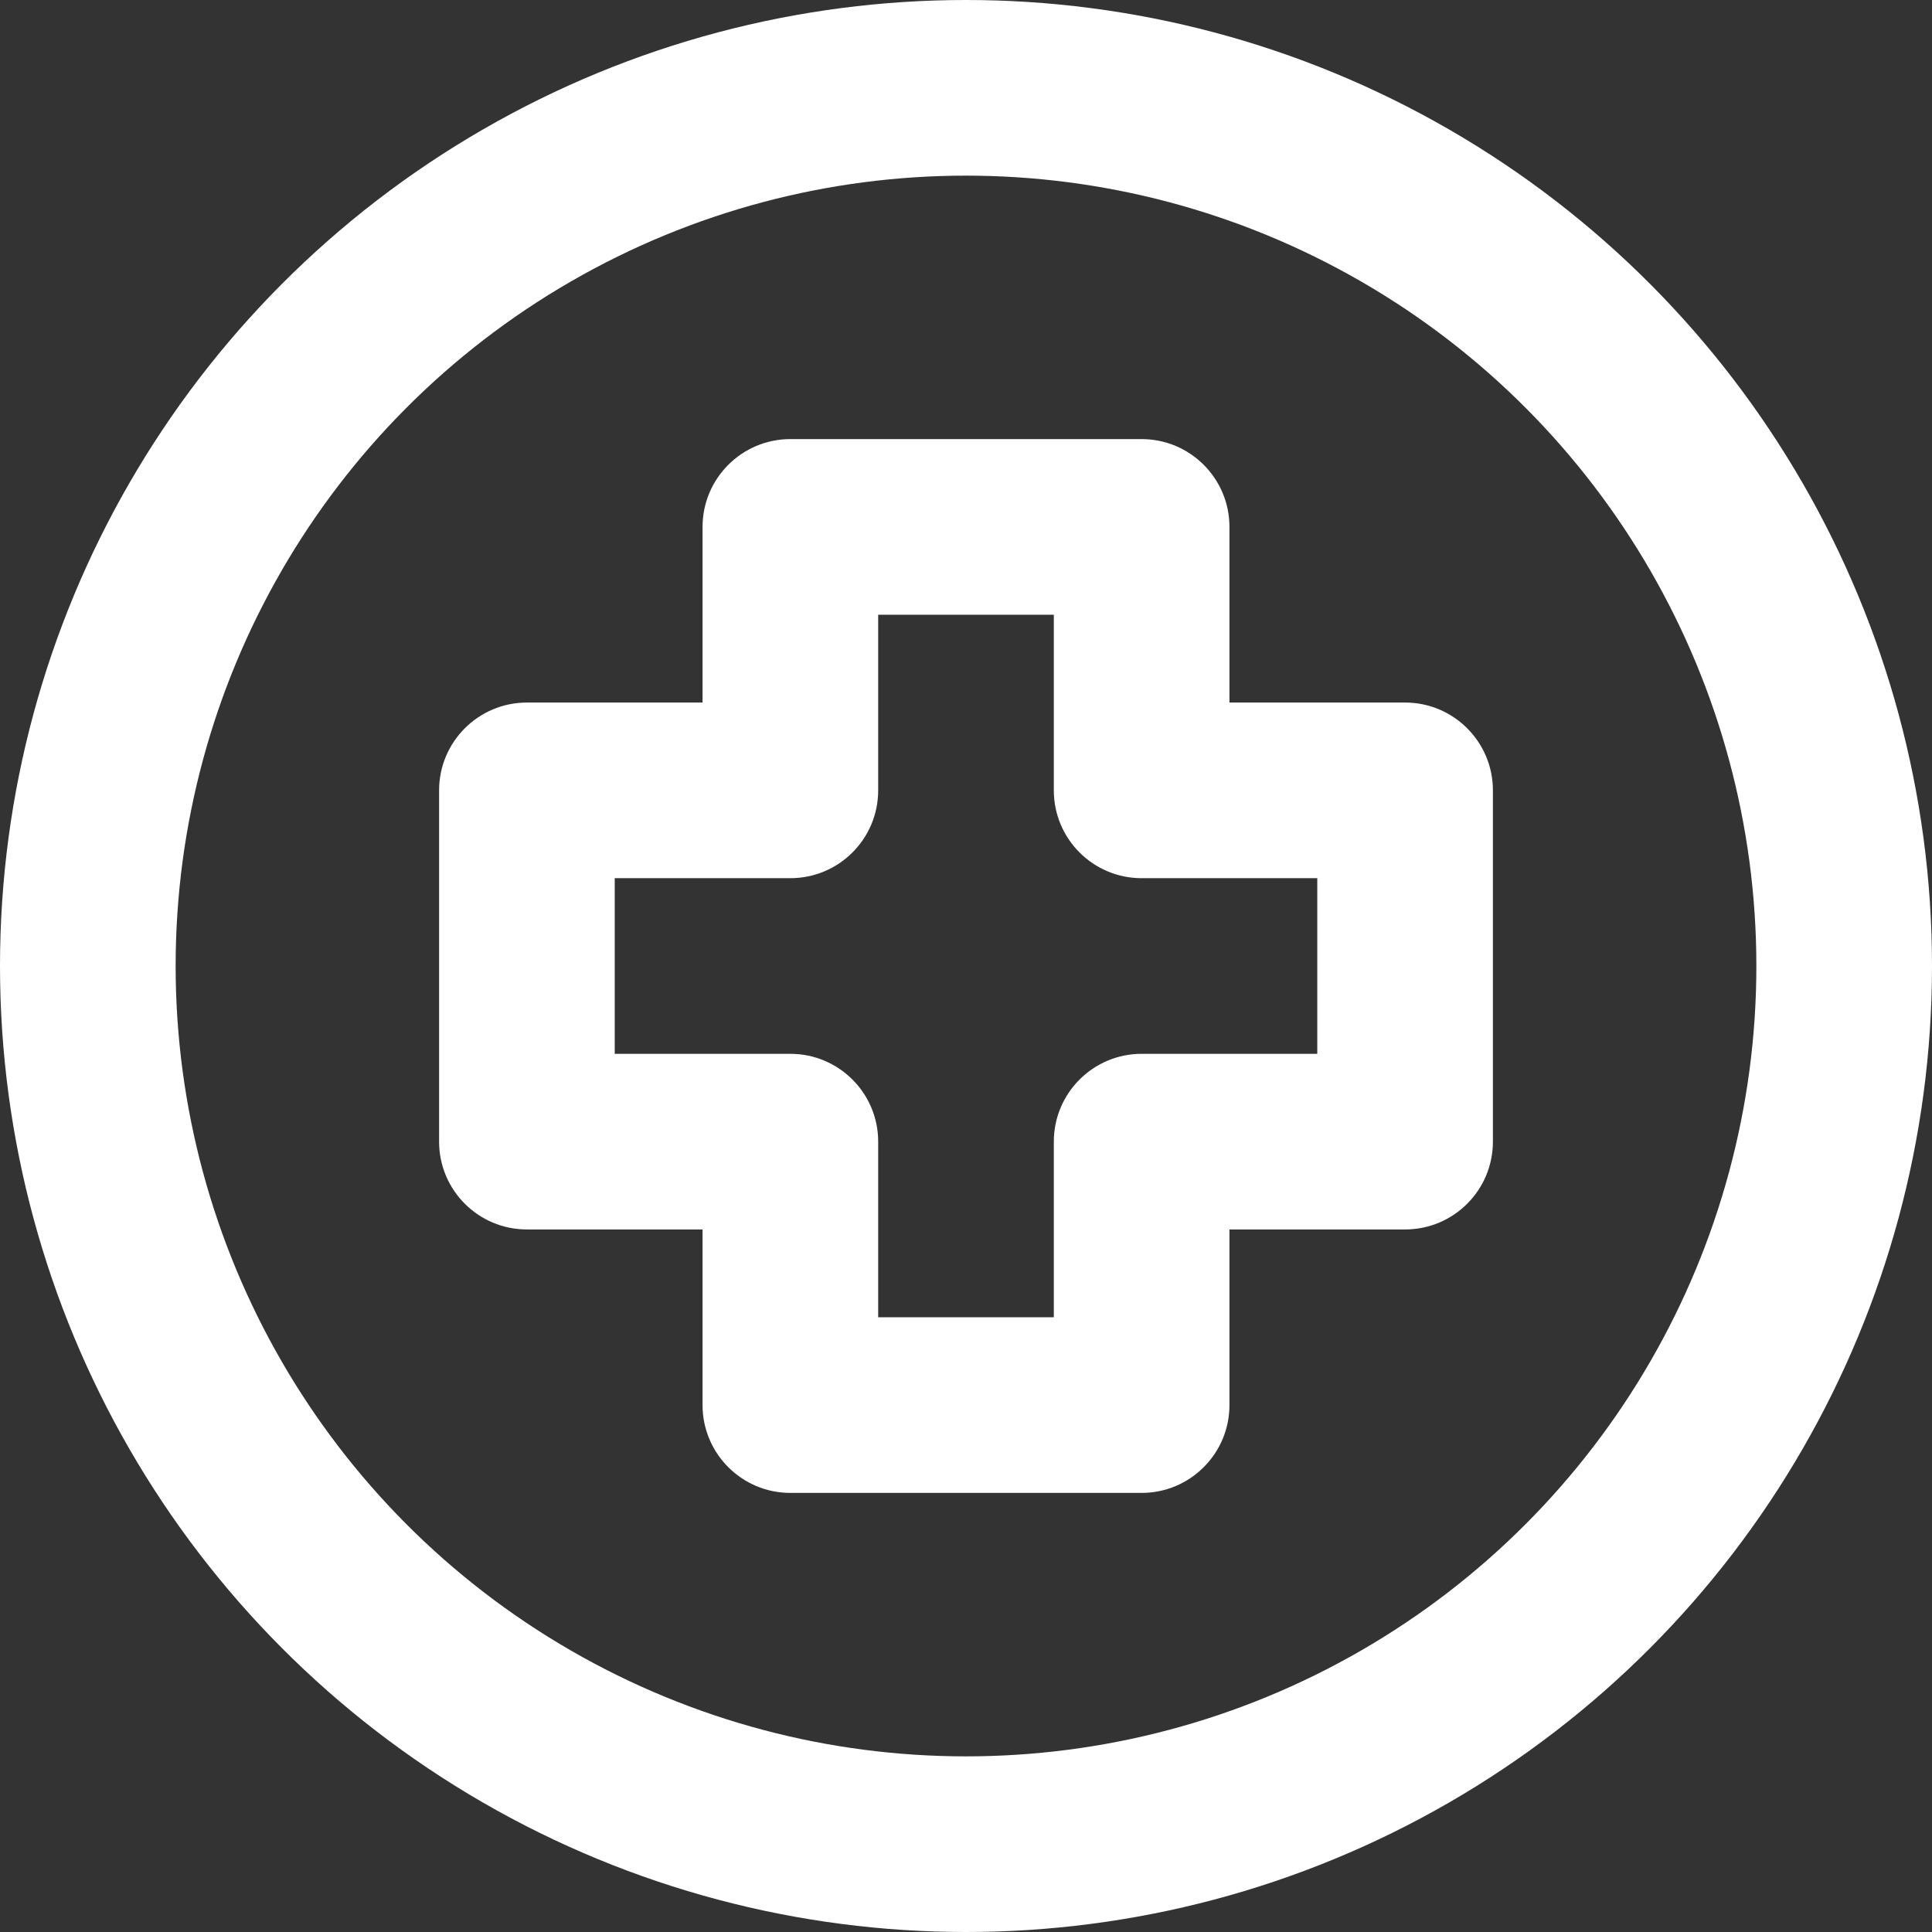
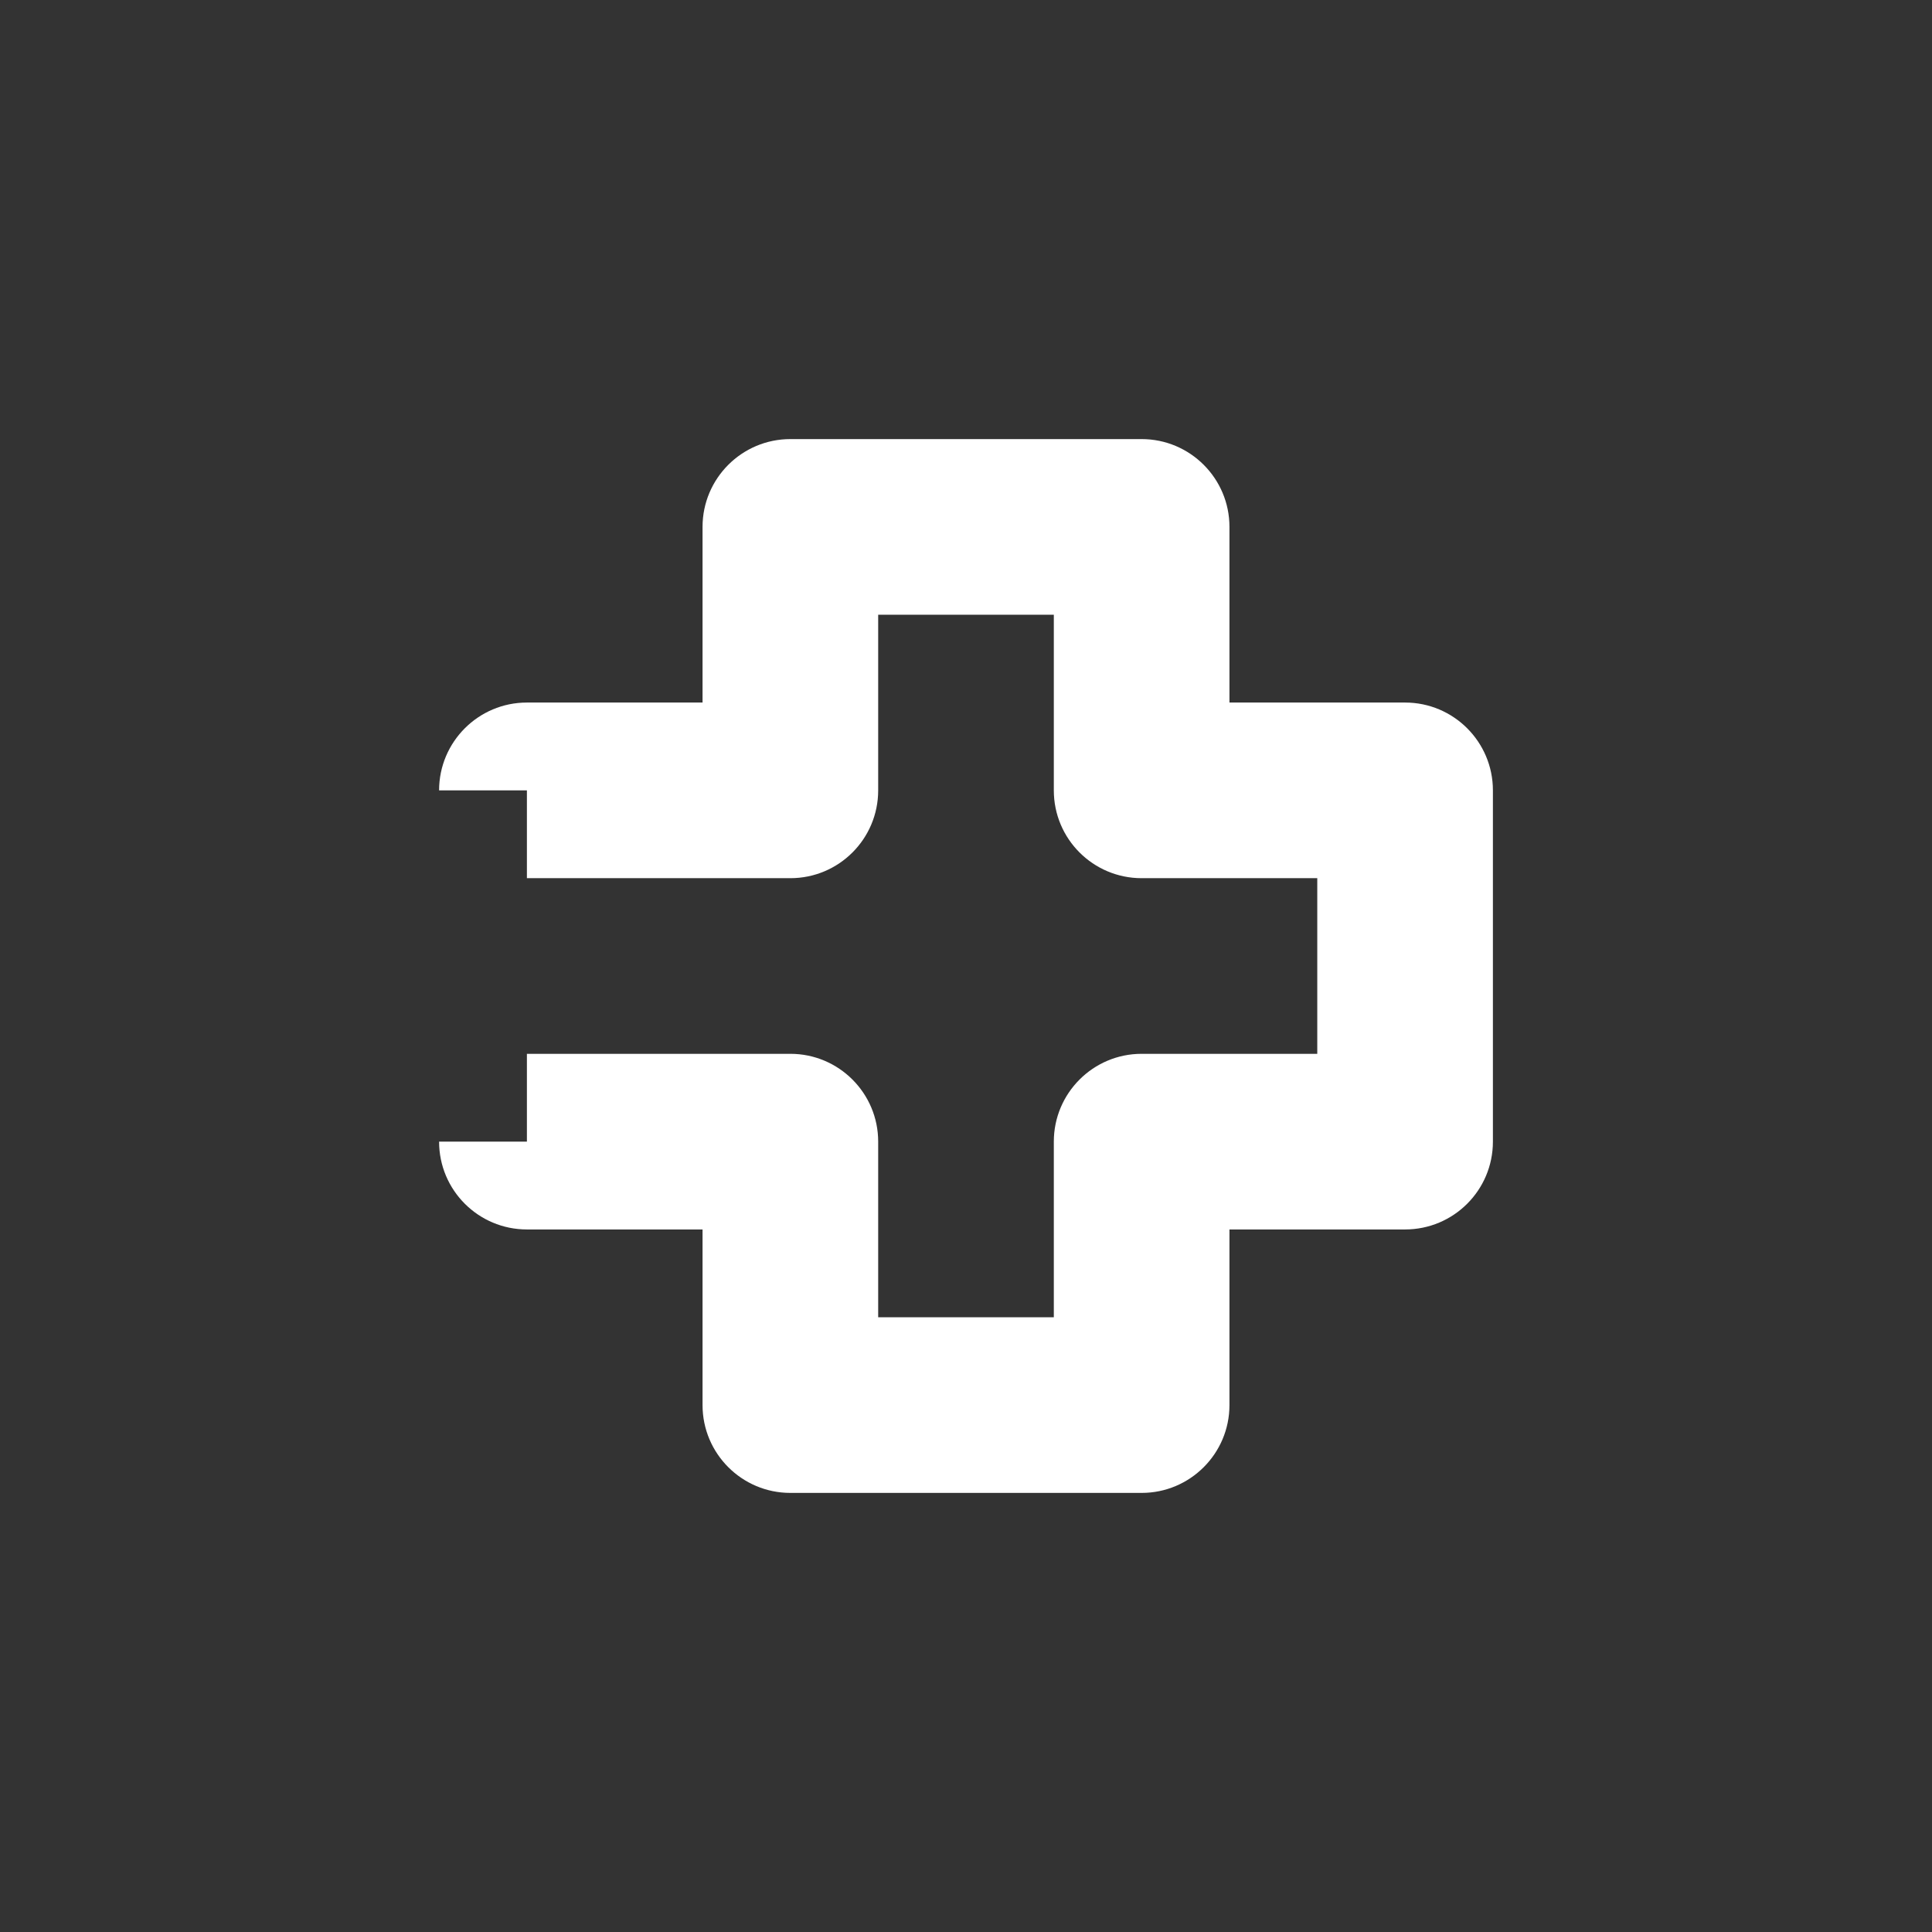
<svg xmlns="http://www.w3.org/2000/svg" width="22" height="22" viewBox="0 0 22 22" fill="none">
  <rect x="0" y="0" width="22" height="22" fill="#333333" stroke="none" />
-   <circle cx="11" cy="11" r="10" stroke="white" stroke-width="2" stroke-linejoin="round" />
-   <path d="M9 6V5C8.448 5 8 5.448 8 6H9ZM13 6H14C14 5.448 13.552 5 13 5V6ZM9 9V10C9.552 10 10 9.553 10 9H9ZM6 9V8C5.448 8 5 8.448 5 9H6ZM6 13H5C5 13.553 5.448 14 6 14V13ZM9 13H10C10 12.448 9.552 12 9 12V13ZM9 16H8C8 16.552 8.448 17 9 17V16ZM13 16V17C13.552 17 14 16.552 14 16H13ZM13 13V12C12.448 12 12 12.448 12 13H13ZM16 13V14C16.552 14 17 13.553 17 13H16ZM16 9H17C17 8.448 16.552 8 16 8V9ZM13 9H12C12 9.553 12.448 10 13 10V9ZM9 7H13V5H9V7ZM10 9V6H8V9H10ZM6 10H9V8H6V10ZM7 13V9H5V13H7ZM9 12H6V14H9V12ZM10 16V13H8V16H10ZM13 15H9V17H13V15ZM12 13V16H14V13H12ZM16 12H13V14H16V12ZM15 9V13H17V9H15ZM13 10H16V8H13V10ZM12 6V9H14V6H12Z" fill="white" />
+   <path d="M9 6V5C8.448 5 8 5.448 8 6H9ZM13 6H14C14 5.448 13.552 5 13 5V6ZM9 9V10C9.552 10 10 9.553 10 9H9ZM6 9V8C5.448 8 5 8.448 5 9H6ZM6 13H5C5 13.553 5.448 14 6 14V13ZM9 13H10C10 12.448 9.552 12 9 12V13ZM9 16H8C8 16.552 8.448 17 9 17V16ZM13 16V17C13.552 17 14 16.552 14 16H13ZM13 13V12C12.448 12 12 12.448 12 13H13ZM16 13V14C16.552 14 17 13.553 17 13H16ZM16 9H17C17 8.448 16.552 8 16 8V9ZM13 9H12C12 9.553 12.448 10 13 10V9ZM9 7H13V5H9V7ZM10 9V6H8V9H10ZM6 10H9V8H6V10ZM7 13H5V13H7ZM9 12H6V14H9V12ZM10 16V13H8V16H10ZM13 15H9V17H13V15ZM12 13V16H14V13H12ZM16 12H13V14H16V12ZM15 9V13H17V9H15ZM13 10H16V8H13V10ZM12 6V9H14V6H12Z" fill="white" />
</svg>